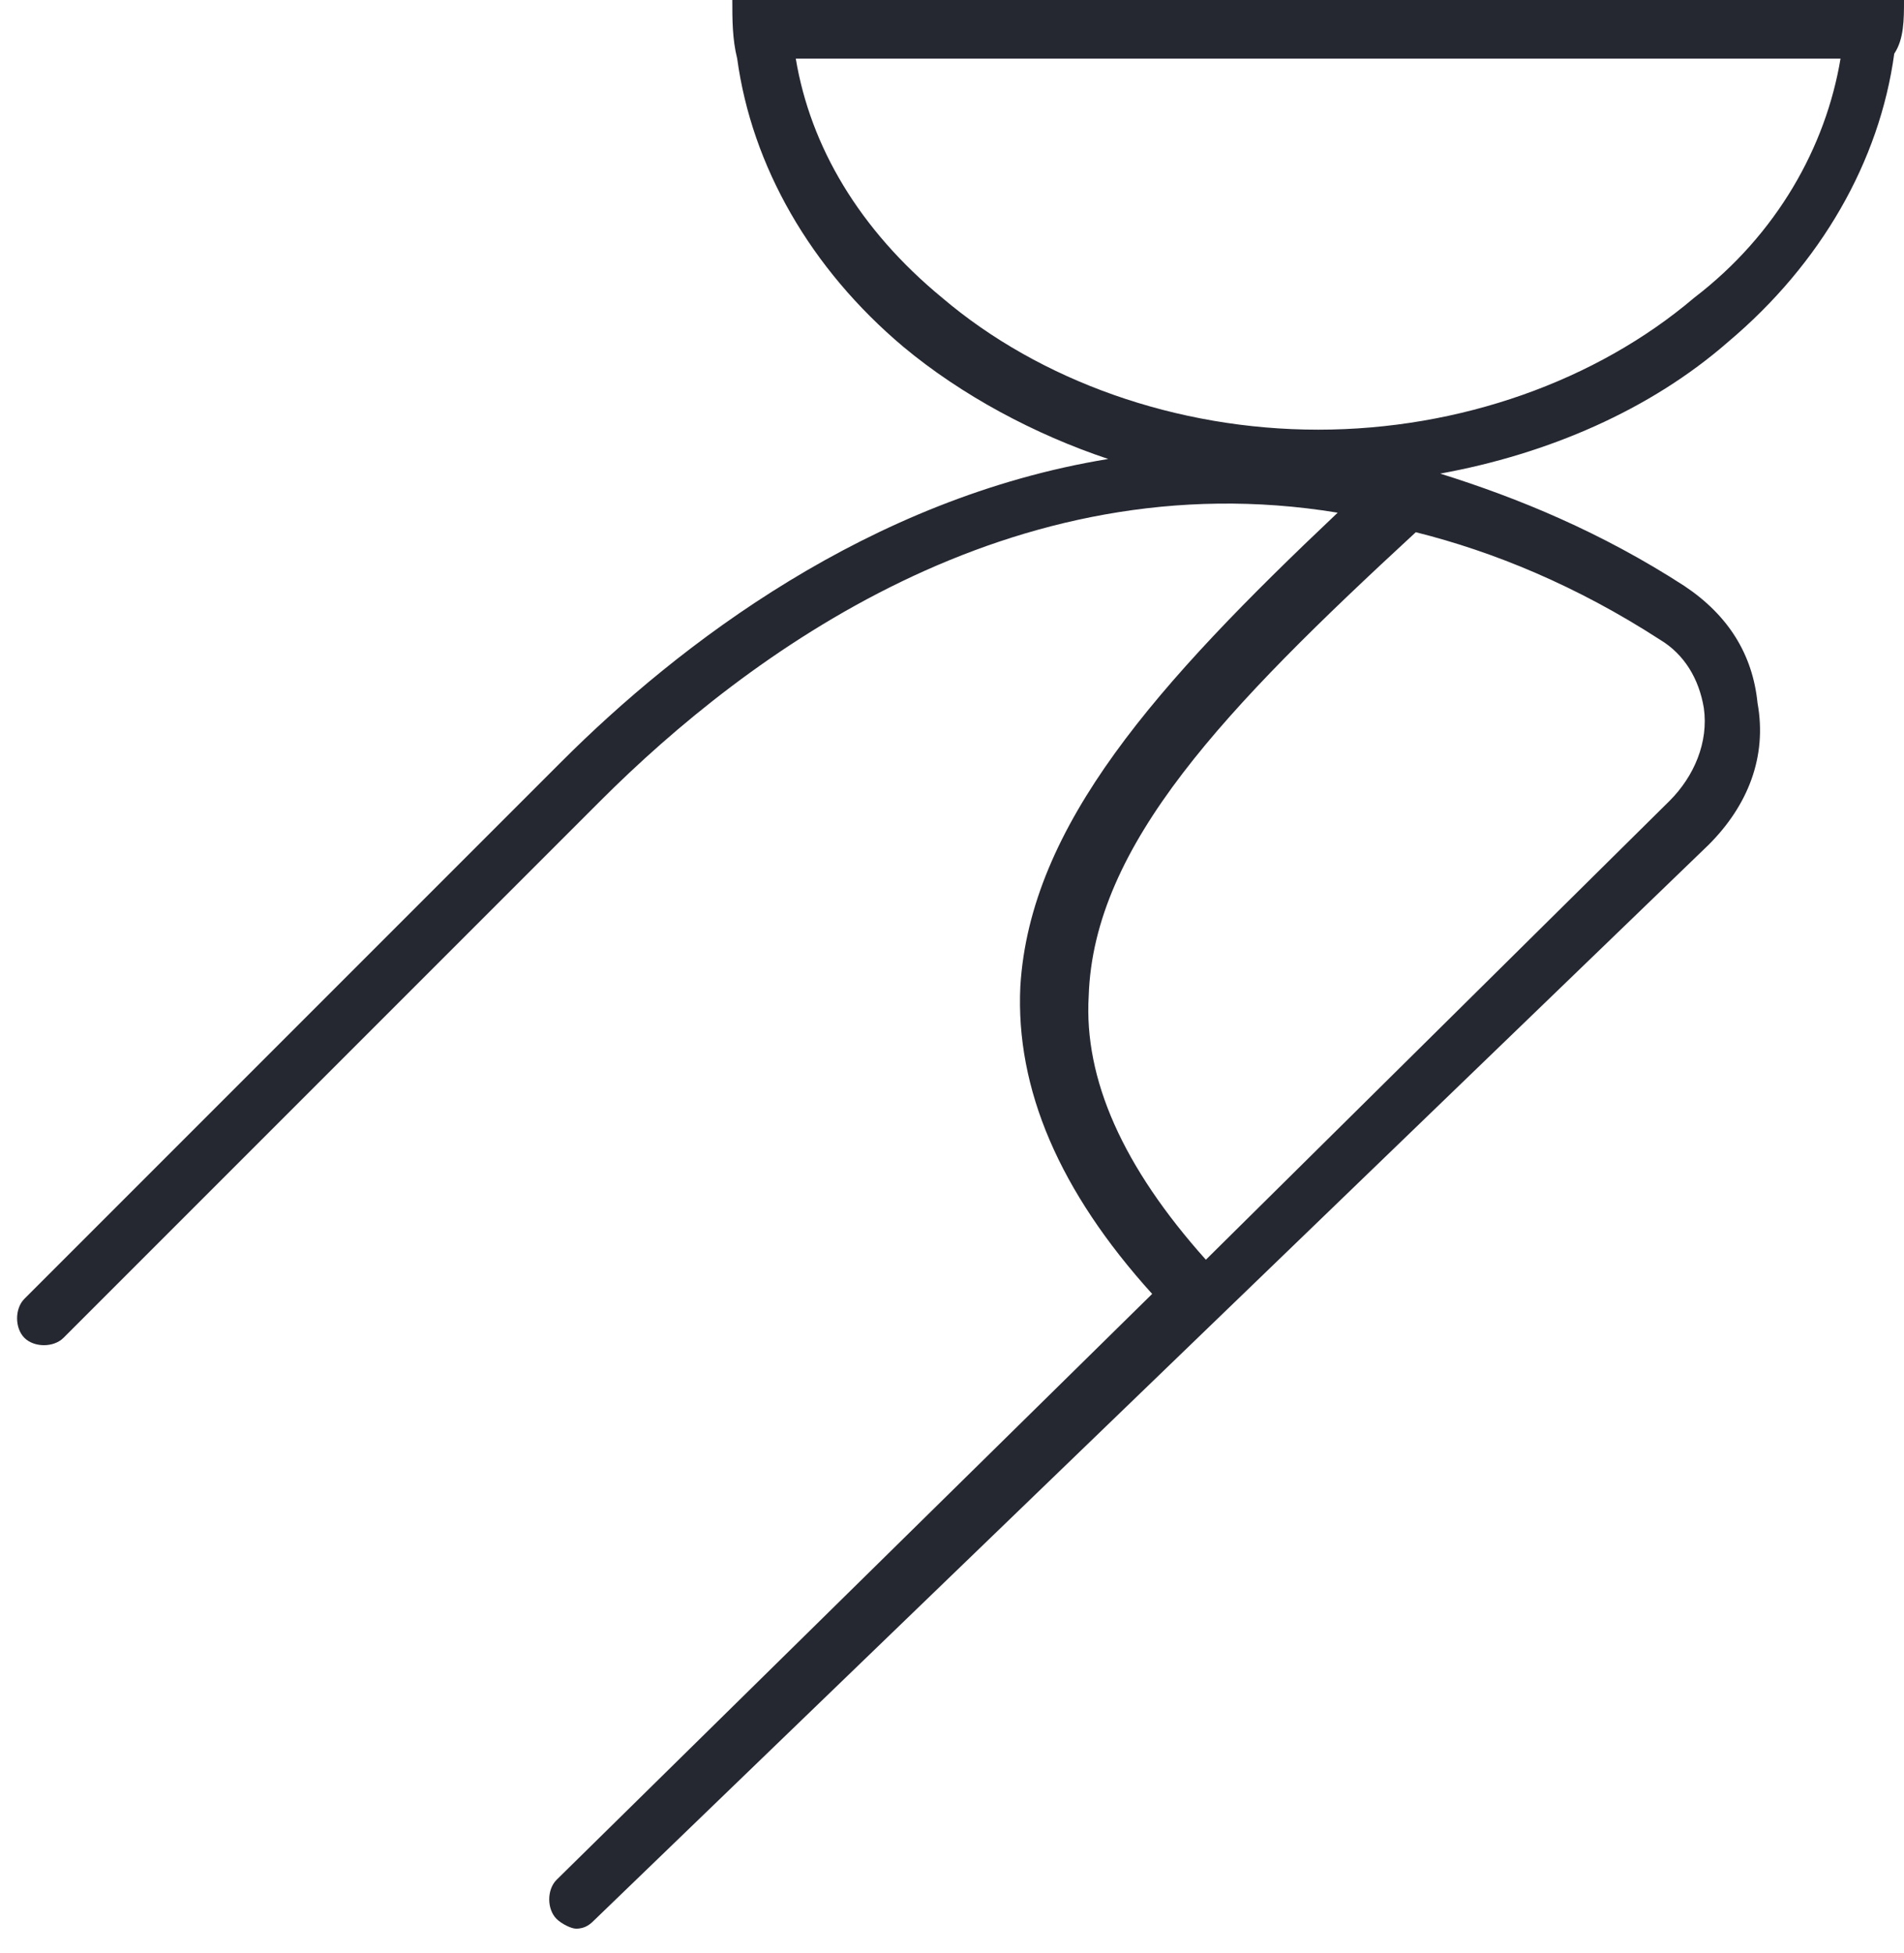
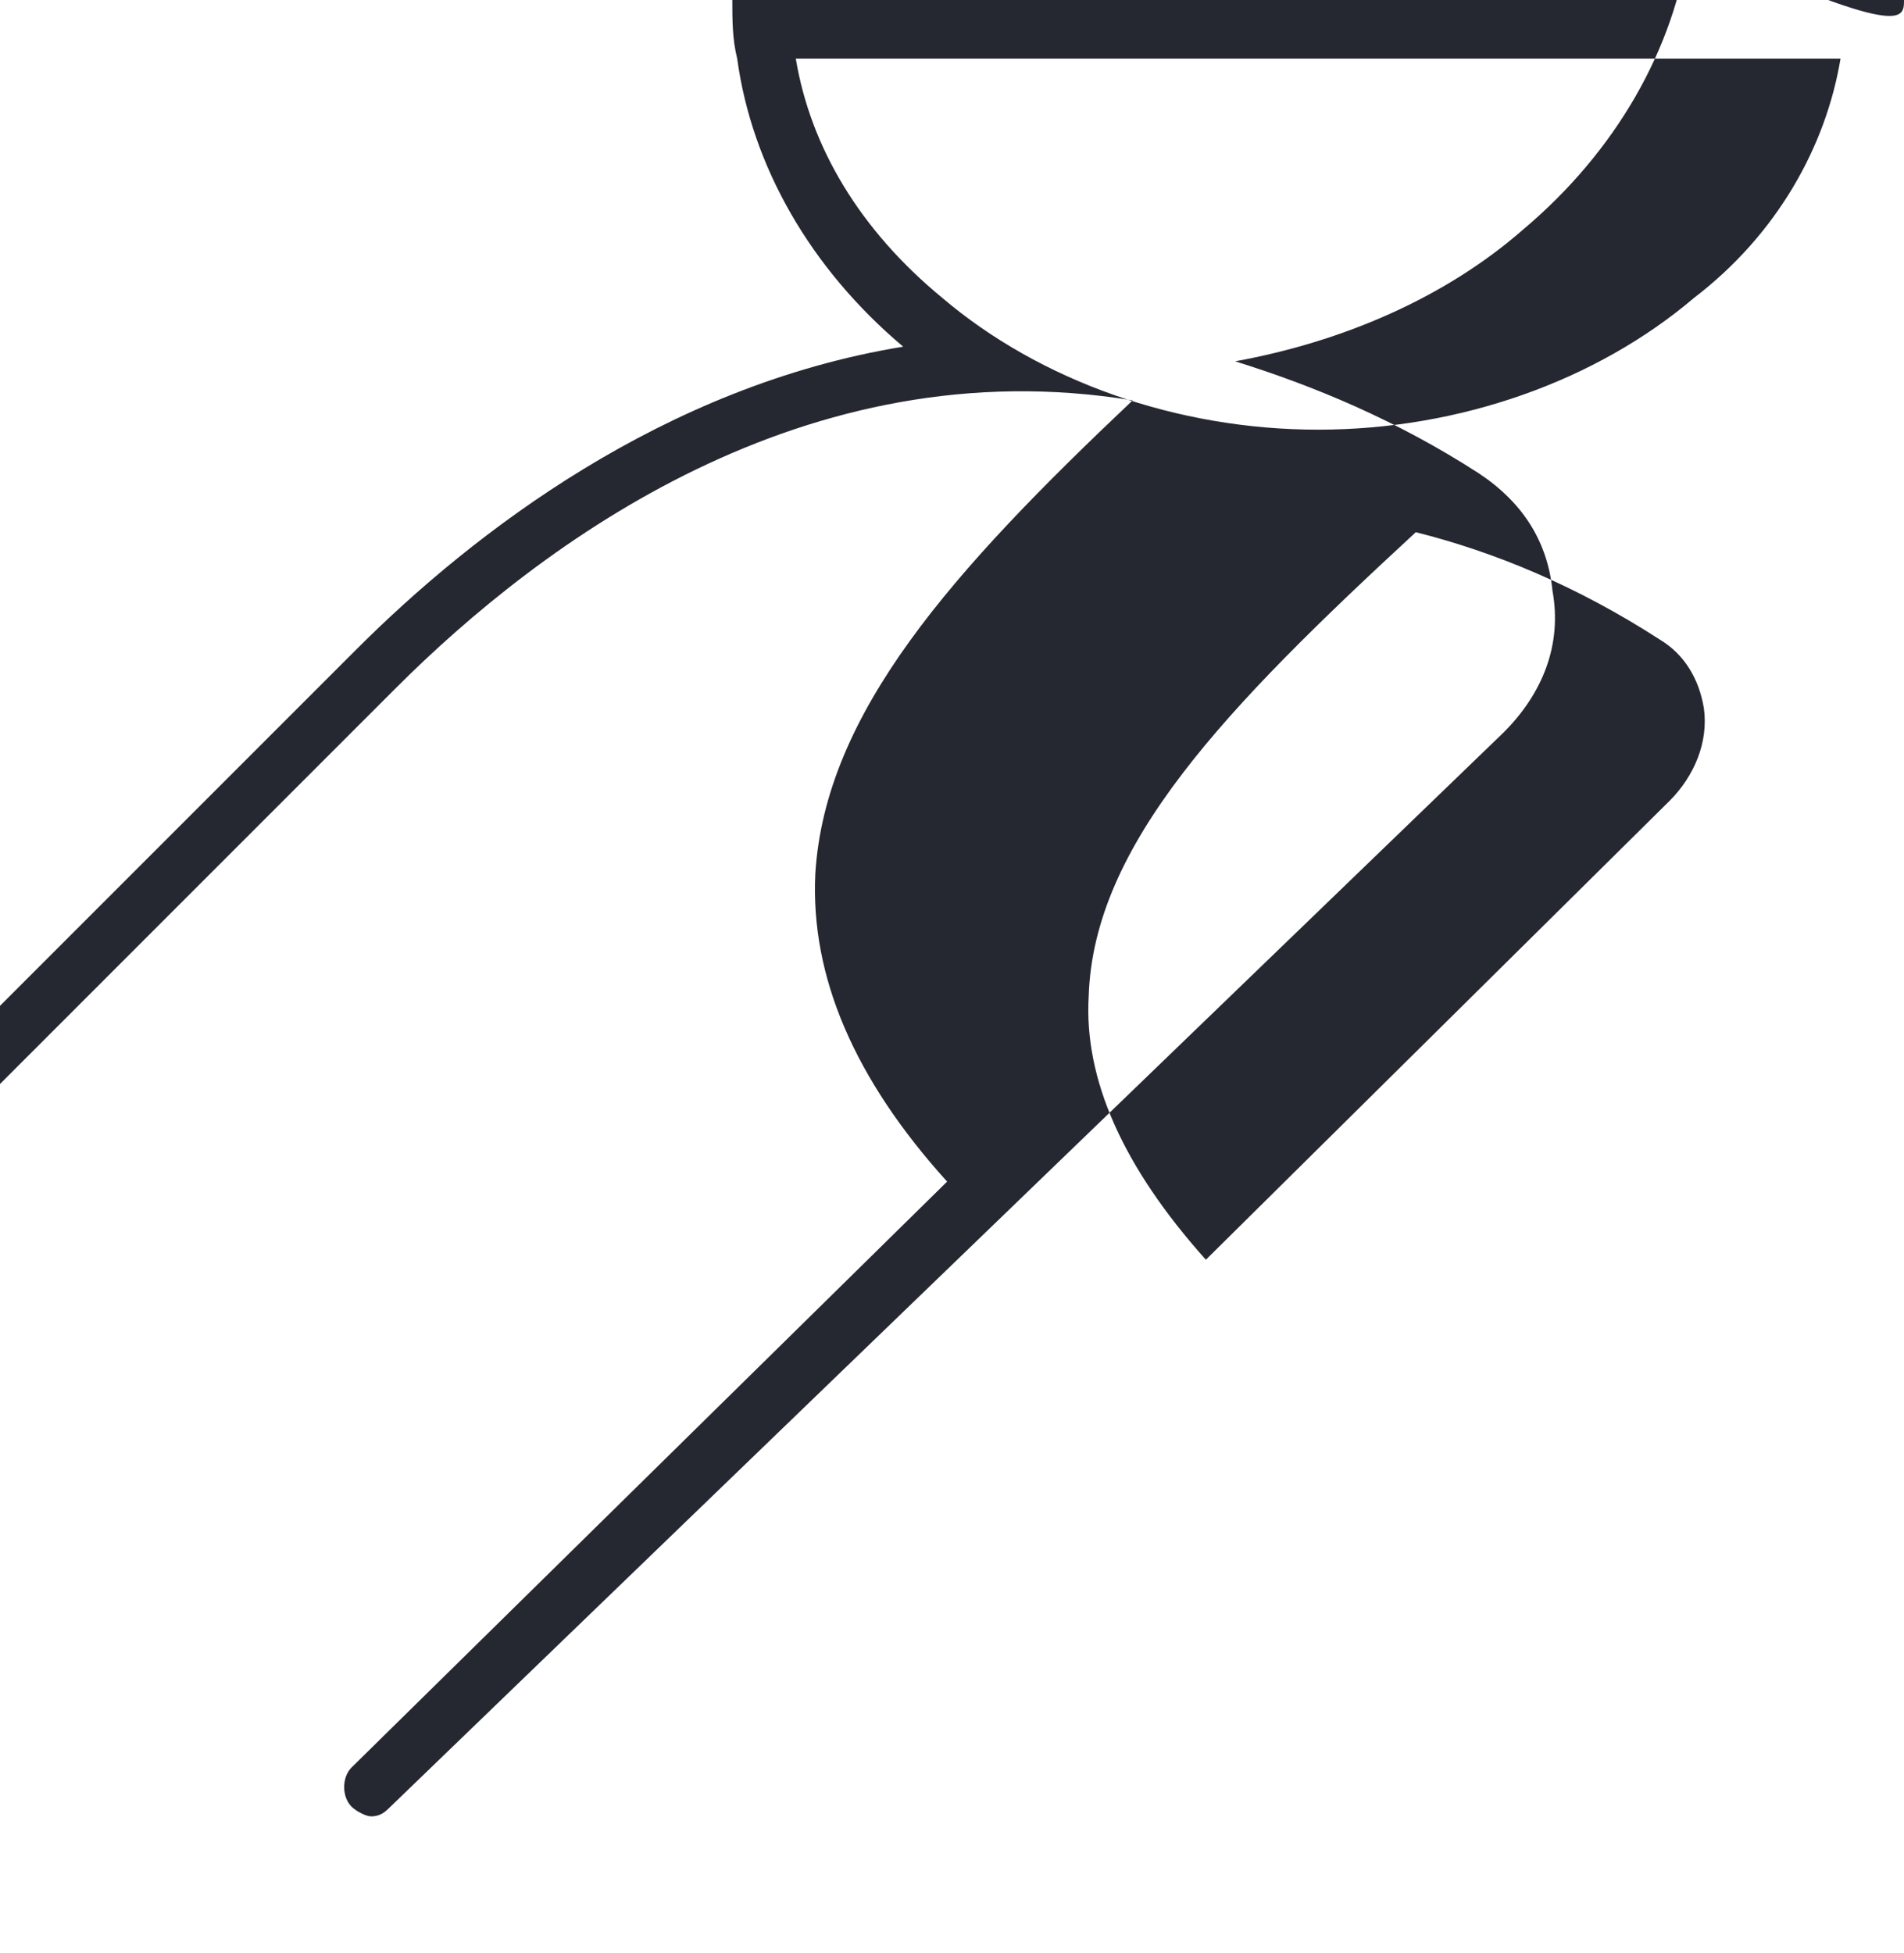
<svg xmlns="http://www.w3.org/2000/svg" version="1.1" id="Ebene_1" x="0px" y="0px" viewBox="0 0 39 40" style="enable-background:new 0 0 39 40;" xml:space="preserve">
  <style type="text/css">
	.st0{fill-rule:evenodd;clip-rule:evenodd;fill:#252731;}
</style>
-   <path class="st0" d="M15,0c0,0.4,0,0.8,0.1,1.2c0.3,2.2,1.5,4.3,3.4,5.9c1.2,1,2.7,1.8,4.2,2.3c-4.9,0.8-8.8,3.8-11.2,6.2l-11,11  c-0.2,0.2-0.2,0.6,0,0.8c0.2,0.2,0.6,0.2,0.8,0l11-11c3-3,8.4-7,15.1-5.9c-3.7,3.5-6.3,6.4-6.5,9.7c-0.1,2.1,0.8,4.2,2.7,6.3  l-12.2,12c-0.2,0.2-0.2,0.6,0,0.8c0.1,0.1,0.3,0.2,0.4,0.2c0.2,0,0.3-0.1,0.4-0.2l22.8-22c0.8-0.8,1.2-1.8,1-2.9  c-0.1-1-0.6-1.8-1.5-2.4c-1.7-1.1-3.4-1.8-5-2.3c2.2-0.4,4.3-1.3,5.9-2.7c1.9-1.6,3.1-3.7,3.4-5.9C39,0.8,39,0.4,39,0H15z   M34.9,14.5c0.1,0.7-0.2,1.4-0.7,1.9l-9.5,9.4c-1.7-1.9-2.5-3.7-2.4-5.4c0.1-3.1,2.8-5.9,6.7-9.5c1.6,0.4,3.3,1.1,5,2.2  C34.5,13.4,34.8,13.9,34.9,14.5z M34.7,6.1c-2,1.7-4.8,2.7-7.7,2.7s-5.7-1-7.7-2.7c-1.7-1.4-2.7-3.1-3-4.9h21.4  C37.4,3,36.4,4.8,34.7,6.1z" />
+   <path class="st0" d="M15,0c0,0.4,0,0.8,0.1,1.2c0.3,2.2,1.5,4.3,3.4,5.9c-4.9,0.8-8.8,3.8-11.2,6.2l-11,11  c-0.2,0.2-0.2,0.6,0,0.8c0.2,0.2,0.6,0.2,0.8,0l11-11c3-3,8.4-7,15.1-5.9c-3.7,3.5-6.3,6.4-6.5,9.7c-0.1,2.1,0.8,4.2,2.7,6.3  l-12.2,12c-0.2,0.2-0.2,0.6,0,0.8c0.1,0.1,0.3,0.2,0.4,0.2c0.2,0,0.3-0.1,0.4-0.2l22.8-22c0.8-0.8,1.2-1.8,1-2.9  c-0.1-1-0.6-1.8-1.5-2.4c-1.7-1.1-3.4-1.8-5-2.3c2.2-0.4,4.3-1.3,5.9-2.7c1.9-1.6,3.1-3.7,3.4-5.9C39,0.8,39,0.4,39,0H15z   M34.9,14.5c0.1,0.7-0.2,1.4-0.7,1.9l-9.5,9.4c-1.7-1.9-2.5-3.7-2.4-5.4c0.1-3.1,2.8-5.9,6.7-9.5c1.6,0.4,3.3,1.1,5,2.2  C34.5,13.4,34.8,13.9,34.9,14.5z M34.7,6.1c-2,1.7-4.8,2.7-7.7,2.7s-5.7-1-7.7-2.7c-1.7-1.4-2.7-3.1-3-4.9h21.4  C37.4,3,36.4,4.8,34.7,6.1z" />
</svg>